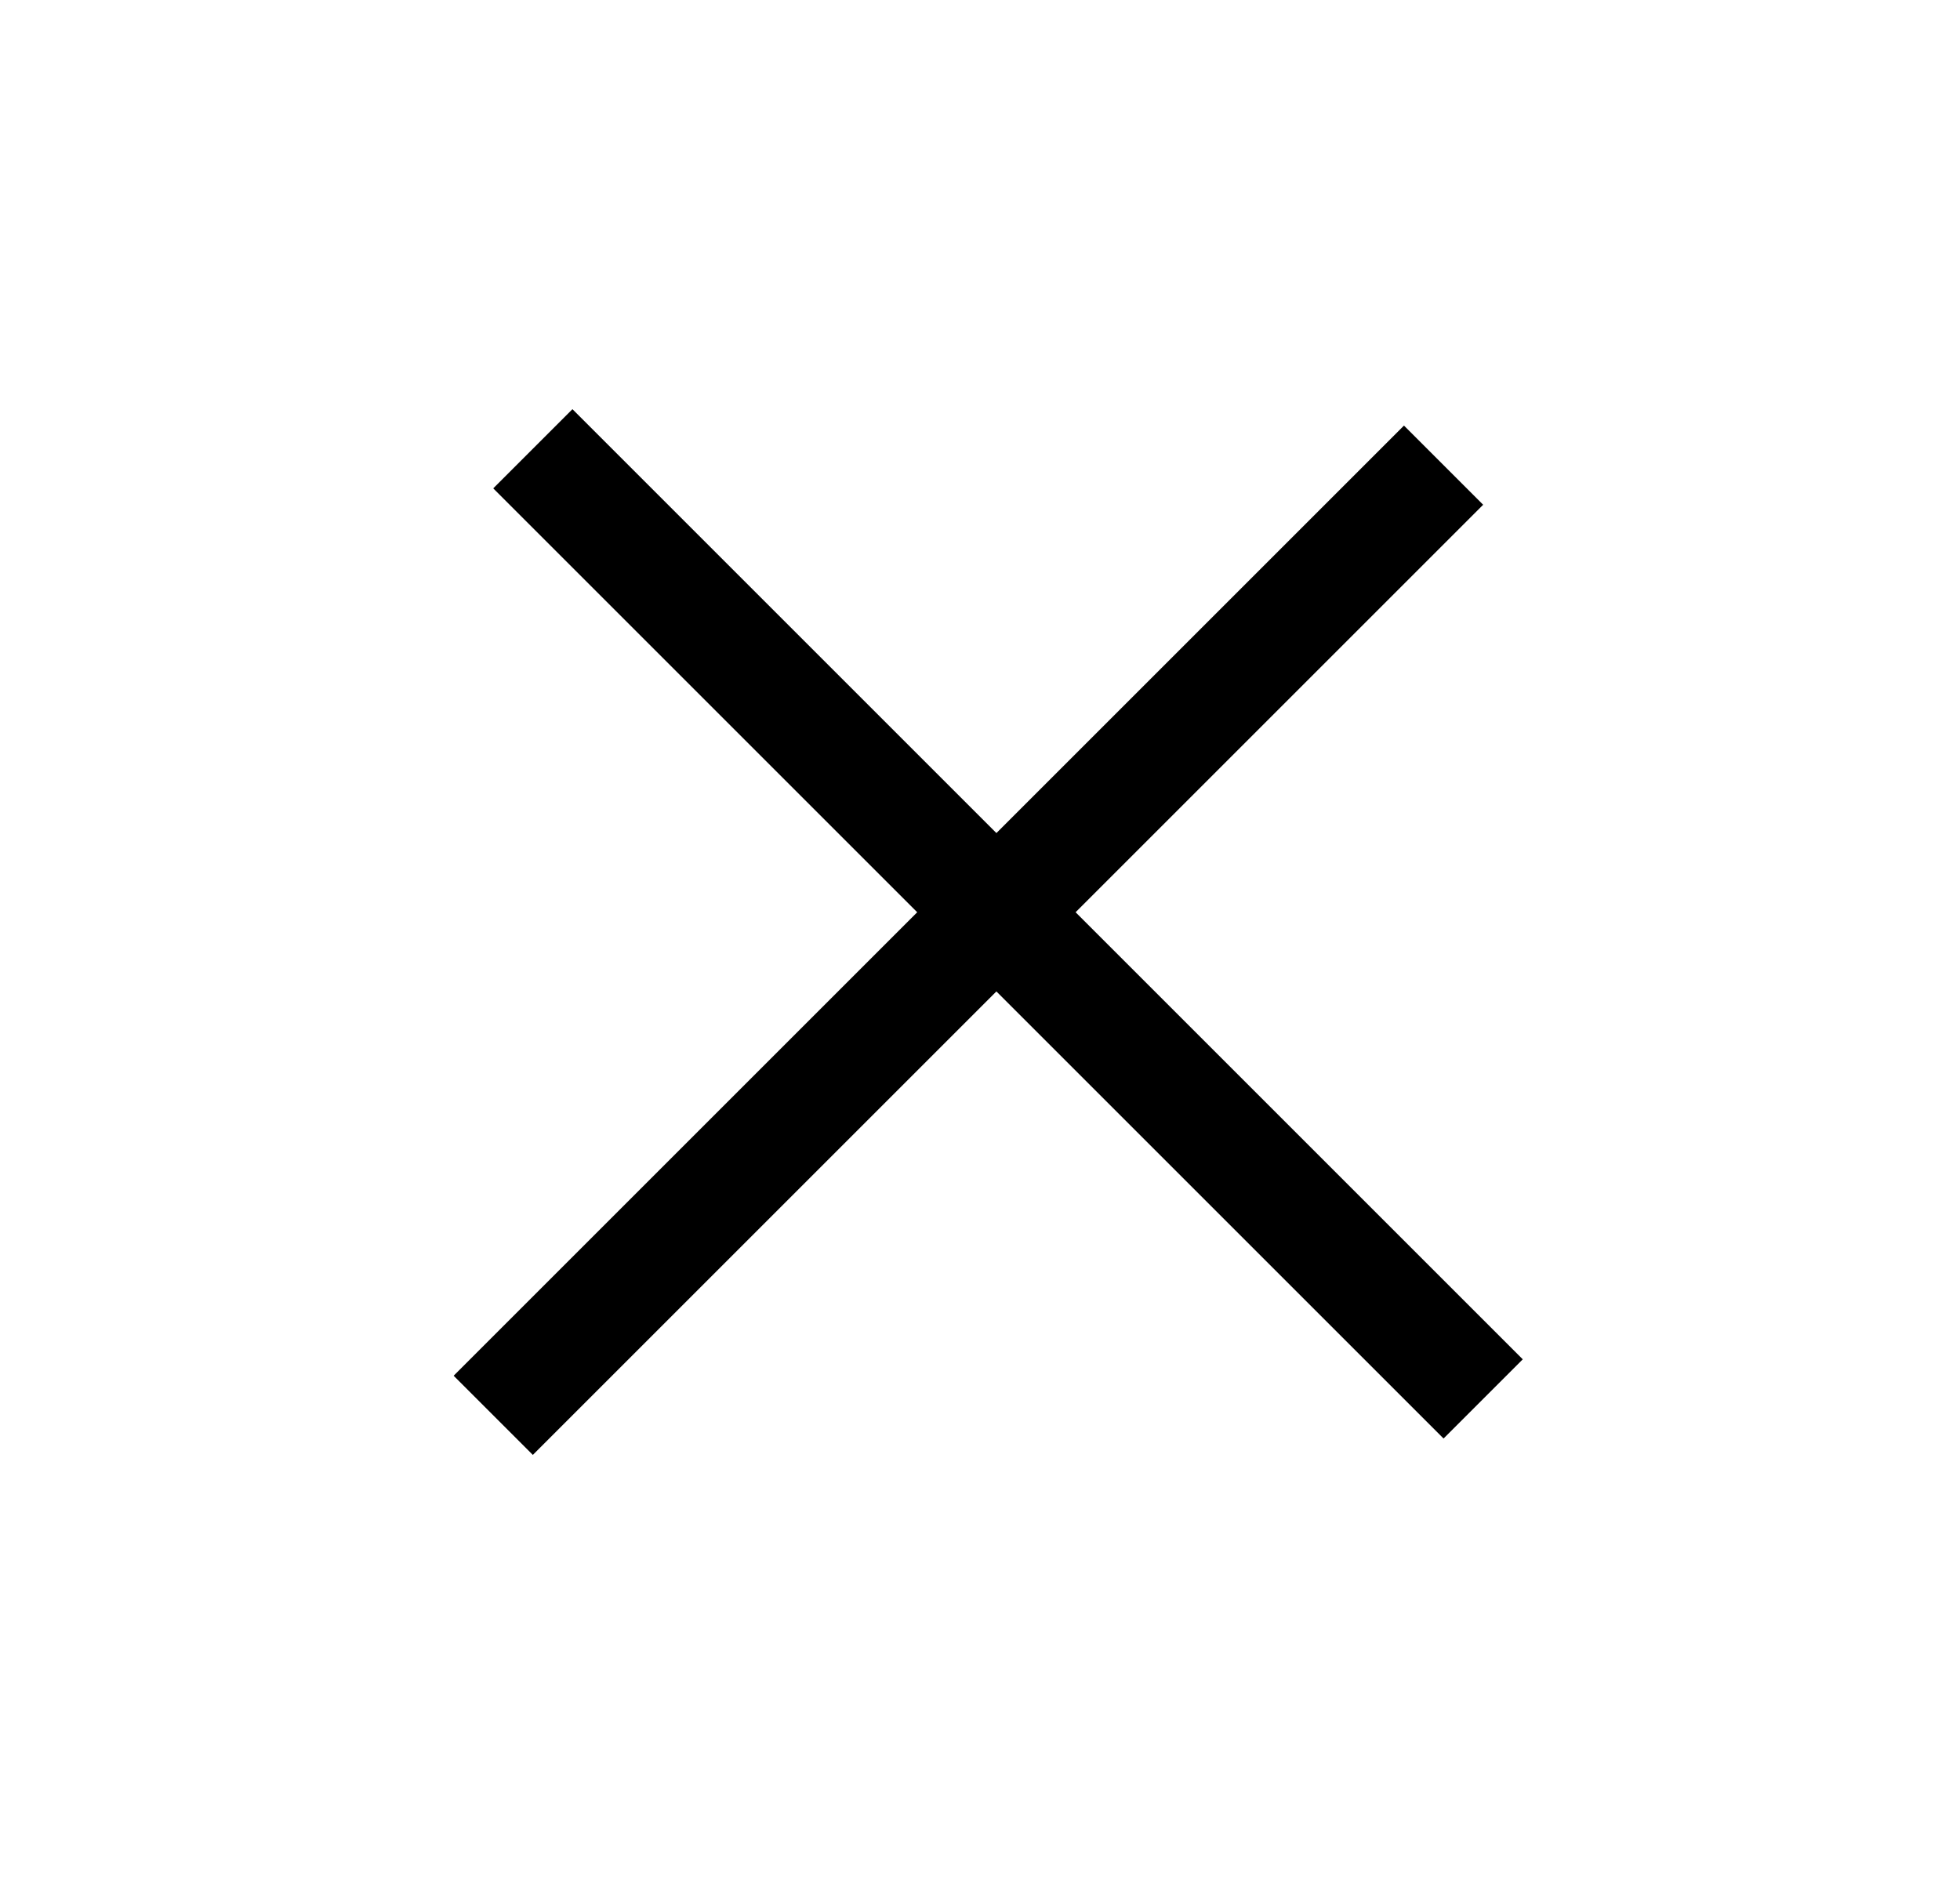
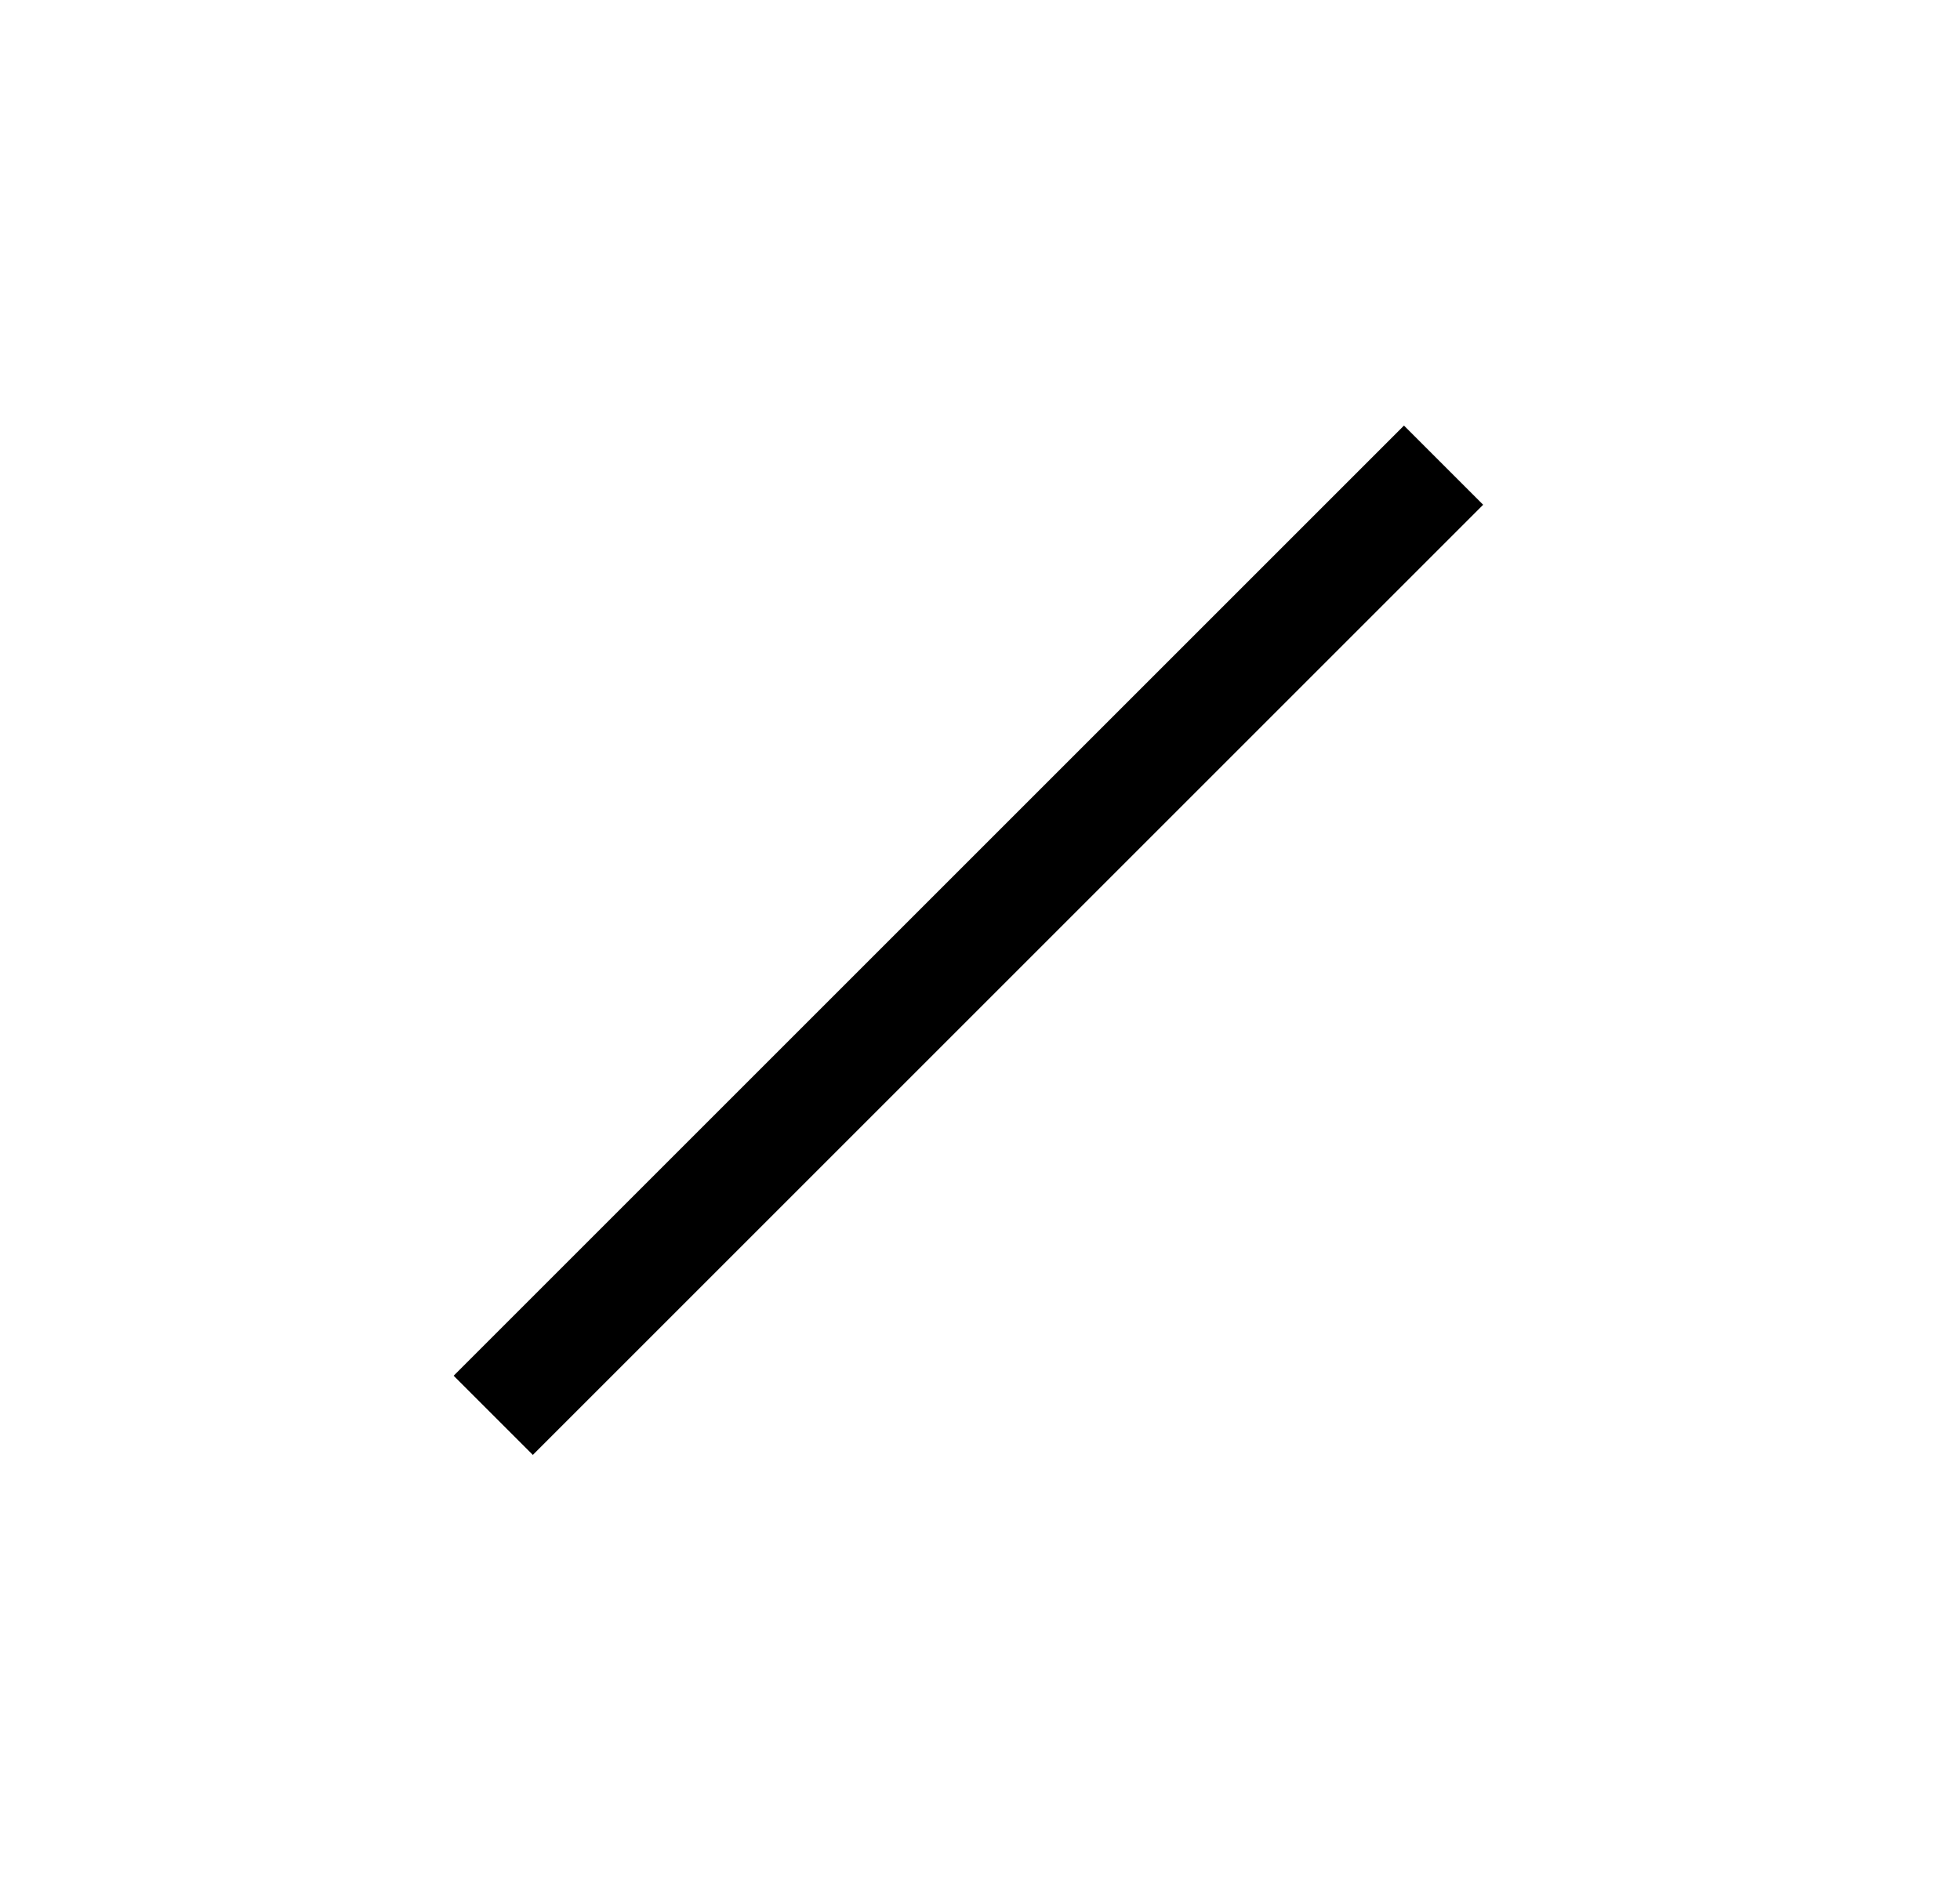
<svg xmlns="http://www.w3.org/2000/svg" width="35" height="34" viewBox="0 0 35 34" fill="none">
  <line x1="8.808" y1="25.278" x2="25.778" y2="8.308" stroke="black" stroke-width="2" />
-   <line x1="26.485" y1="24.985" x2="9.515" y2="8.015" stroke="black" stroke-width="2" />
</svg>